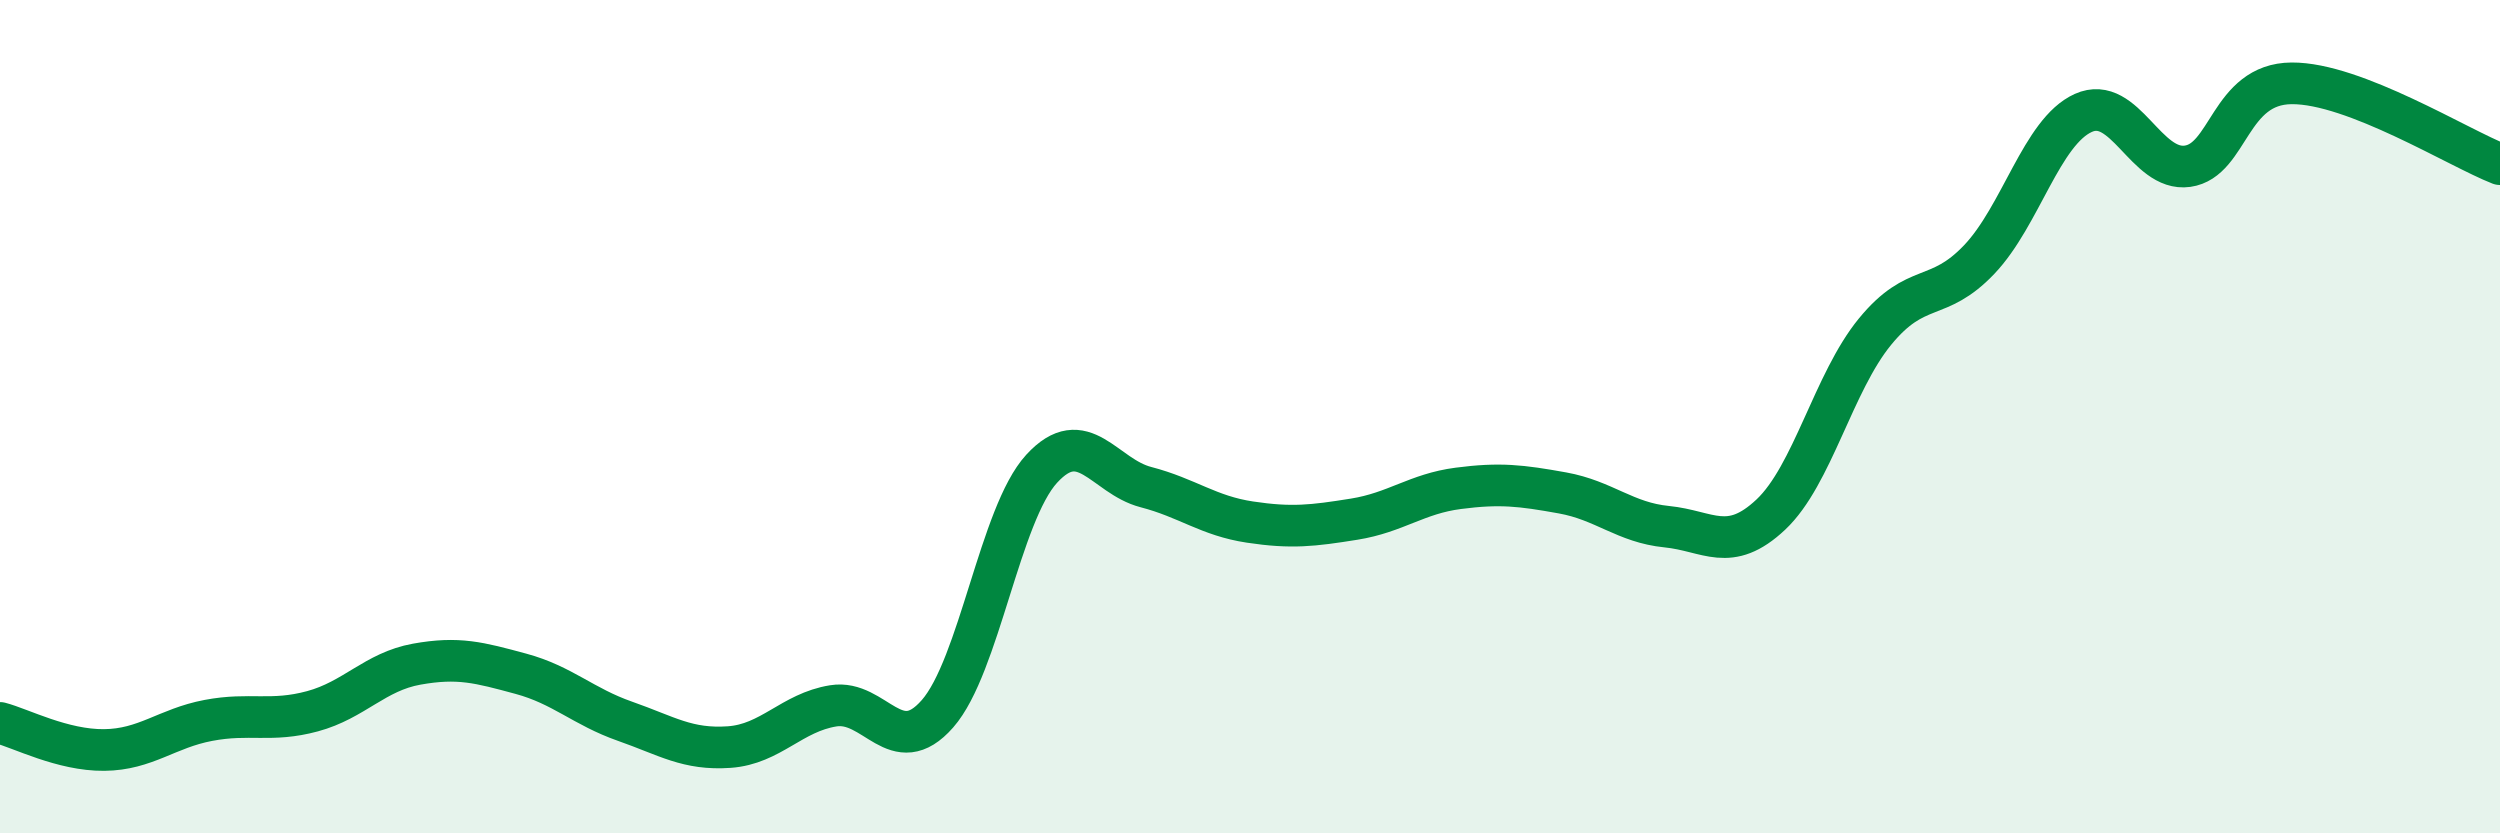
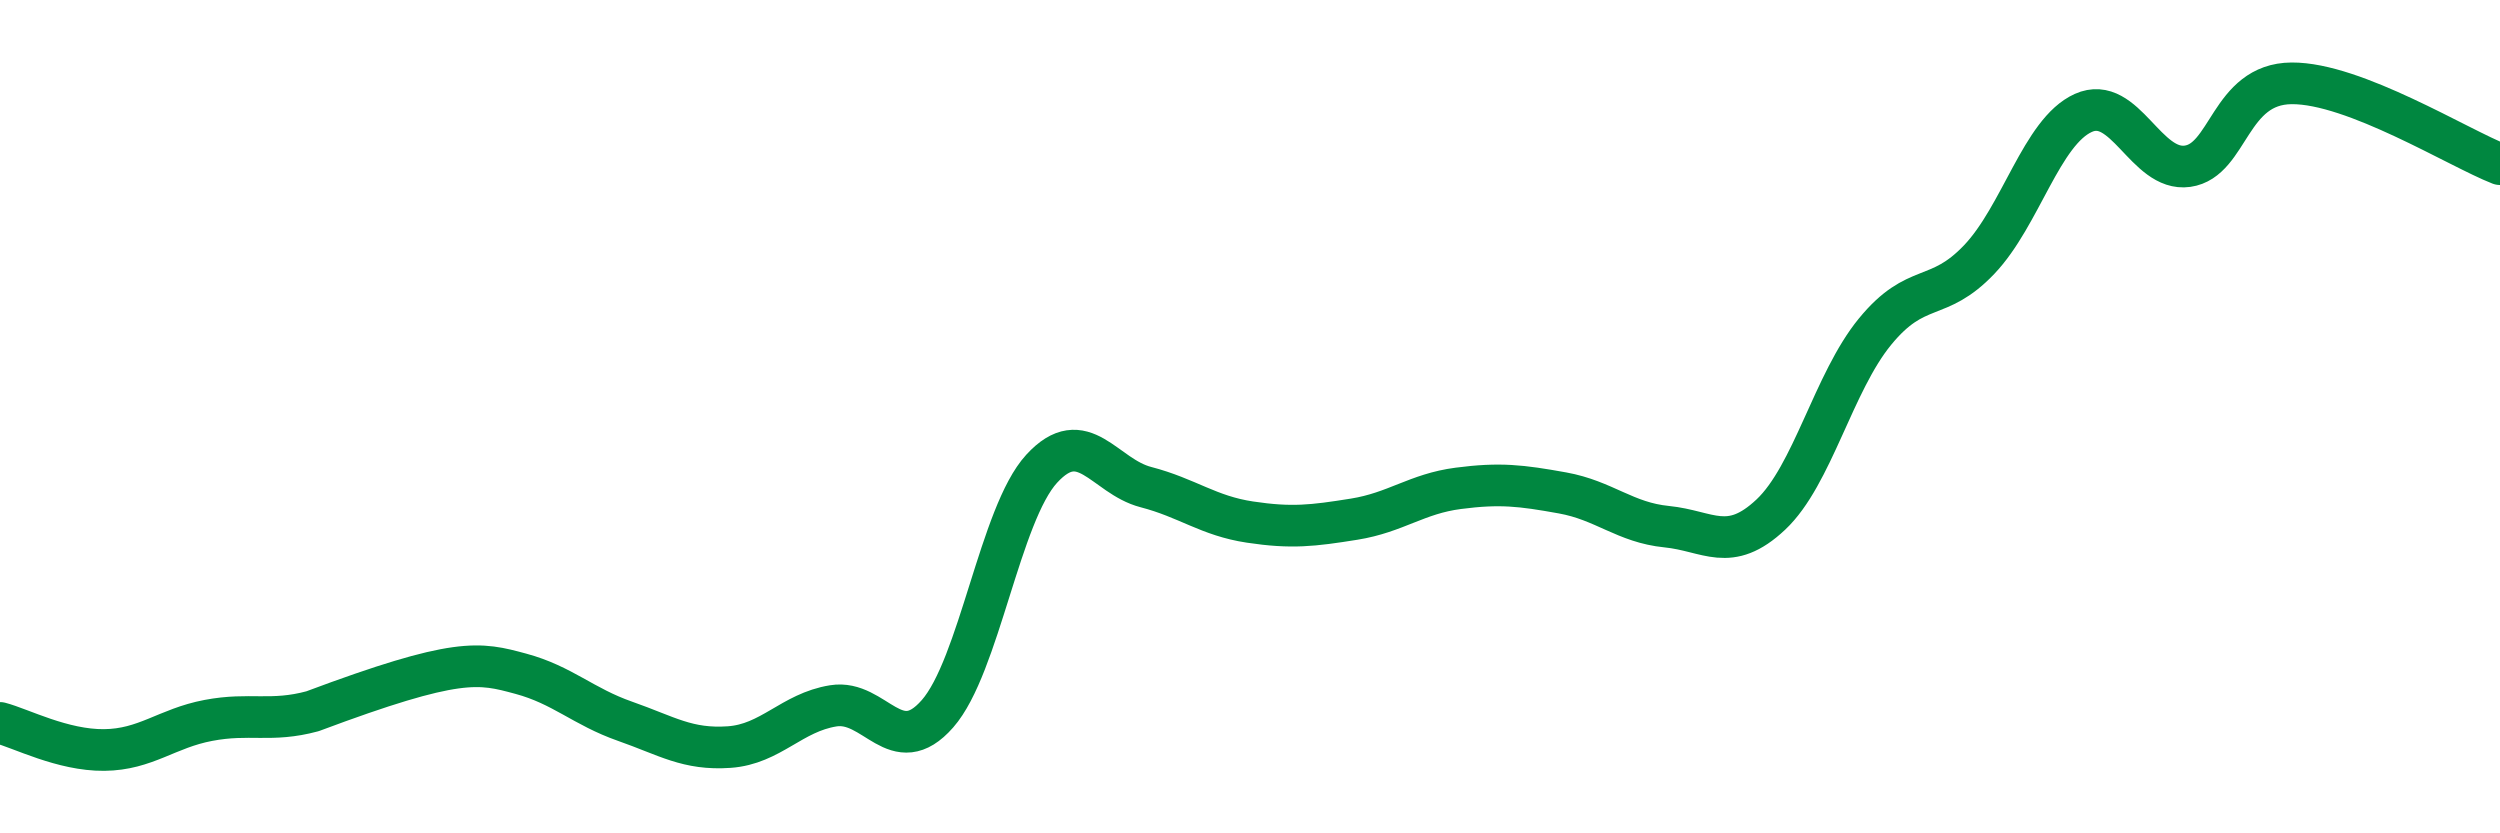
<svg xmlns="http://www.w3.org/2000/svg" width="60" height="20" viewBox="0 0 60 20">
-   <path d="M 0,17.35 C 0.5,17.48 1.5,18.01 2.5,18 C 3.5,17.99 4,17.48 5,17.29 C 6,17.1 6.5,17.34 7.5,17.07 C 8.5,16.8 9,16.12 10,15.94 C 11,15.76 11.5,15.9 12.5,16.17 C 13.5,16.44 14,16.96 15,17.31 C 16,17.66 16.5,18 17.5,17.93 C 18.5,17.86 19,17.1 20,16.94 C 21,16.78 21.5,18.27 22.5,17.13 C 23.5,15.99 24,12.34 25,11.25 C 26,10.16 26.5,11.43 27.5,11.69 C 28.5,11.95 29,12.38 30,12.53 C 31,12.68 31.5,12.62 32.5,12.46 C 33.5,12.3 34,11.85 35,11.72 C 36,11.59 36.5,11.65 37.5,11.83 C 38.5,12.01 39,12.54 40,12.64 C 41,12.74 41.5,13.29 42.5,12.35 C 43.5,11.41 44,9.18 45,7.96 C 46,6.74 46.5,7.28 47.5,6.23 C 48.5,5.18 49,3.16 50,2.71 C 51,2.26 51.5,4.13 52.5,3.99 C 53.5,3.85 53.5,2.01 55,2 C 56.5,1.99 59,3.55 60,3.94L60 20L0 20Z" fill="#008740" opacity="0.1" stroke-linecap="round" stroke-linejoin="round" />
-   <path d="M 0,17.35 C 0.5,17.48 1.5,18.01 2.5,18 C 3.5,17.99 4,17.48 5,17.29 C 6,17.1 6.5,17.34 7.5,17.07 C 8.5,16.8 9,16.12 10,15.94 C 11,15.76 11.5,15.9 12.5,16.17 C 13.5,16.44 14,16.96 15,17.31 C 16,17.66 16.5,18 17.5,17.93 C 18.5,17.86 19,17.1 20,16.94 C 21,16.78 21.5,18.27 22.5,17.13 C 23.5,15.99 24,12.34 25,11.25 C 26,10.16 26.5,11.43 27.5,11.69 C 28.5,11.95 29,12.38 30,12.53 C 31,12.68 31.5,12.62 32.5,12.46 C 33.5,12.3 34,11.85 35,11.72 C 36,11.59 36.5,11.65 37.5,11.83 C 38.5,12.01 39,12.54 40,12.64 C 41,12.74 41.5,13.29 42.5,12.35 C 43.5,11.41 44,9.18 45,7.96 C 46,6.74 46.5,7.28 47.5,6.23 C 48.5,5.18 49,3.16 50,2.71 C 51,2.26 51.5,4.13 52.5,3.99 C 53.5,3.85 53.5,2.01 55,2 C 56.5,1.99 59,3.55 60,3.94" stroke="#008740" stroke-width="1" fill="none" stroke-linecap="round" stroke-linejoin="round" />
+   <path d="M 0,17.35 C 0.5,17.48 1.5,18.01 2.5,18 C 3.5,17.99 4,17.48 5,17.29 C 6,17.1 6.5,17.34 7.5,17.07 C 11,15.76 11.5,15.9 12.5,16.17 C 13.5,16.44 14,16.96 15,17.31 C 16,17.66 16.5,18 17.5,17.93 C 18.5,17.86 19,17.1 20,16.94 C 21,16.78 21.5,18.27 22.5,17.13 C 23.5,15.99 24,12.34 25,11.25 C 26,10.16 26.5,11.43 27.5,11.69 C 28.5,11.95 29,12.38 30,12.53 C 31,12.68 31.5,12.62 32.5,12.46 C 33.5,12.3 34,11.85 35,11.72 C 36,11.59 36.5,11.65 37.5,11.83 C 38.5,12.01 39,12.54 40,12.64 C 41,12.74 41.5,13.29 42.5,12.35 C 43.5,11.41 44,9.18 45,7.96 C 46,6.74 46.5,7.28 47.5,6.23 C 48.5,5.18 49,3.16 50,2.71 C 51,2.26 51.5,4.13 52.5,3.99 C 53.5,3.85 53.5,2.01 55,2 C 56.5,1.99 59,3.55 60,3.94" stroke="#008740" stroke-width="1" fill="none" stroke-linecap="round" stroke-linejoin="round" />
</svg>